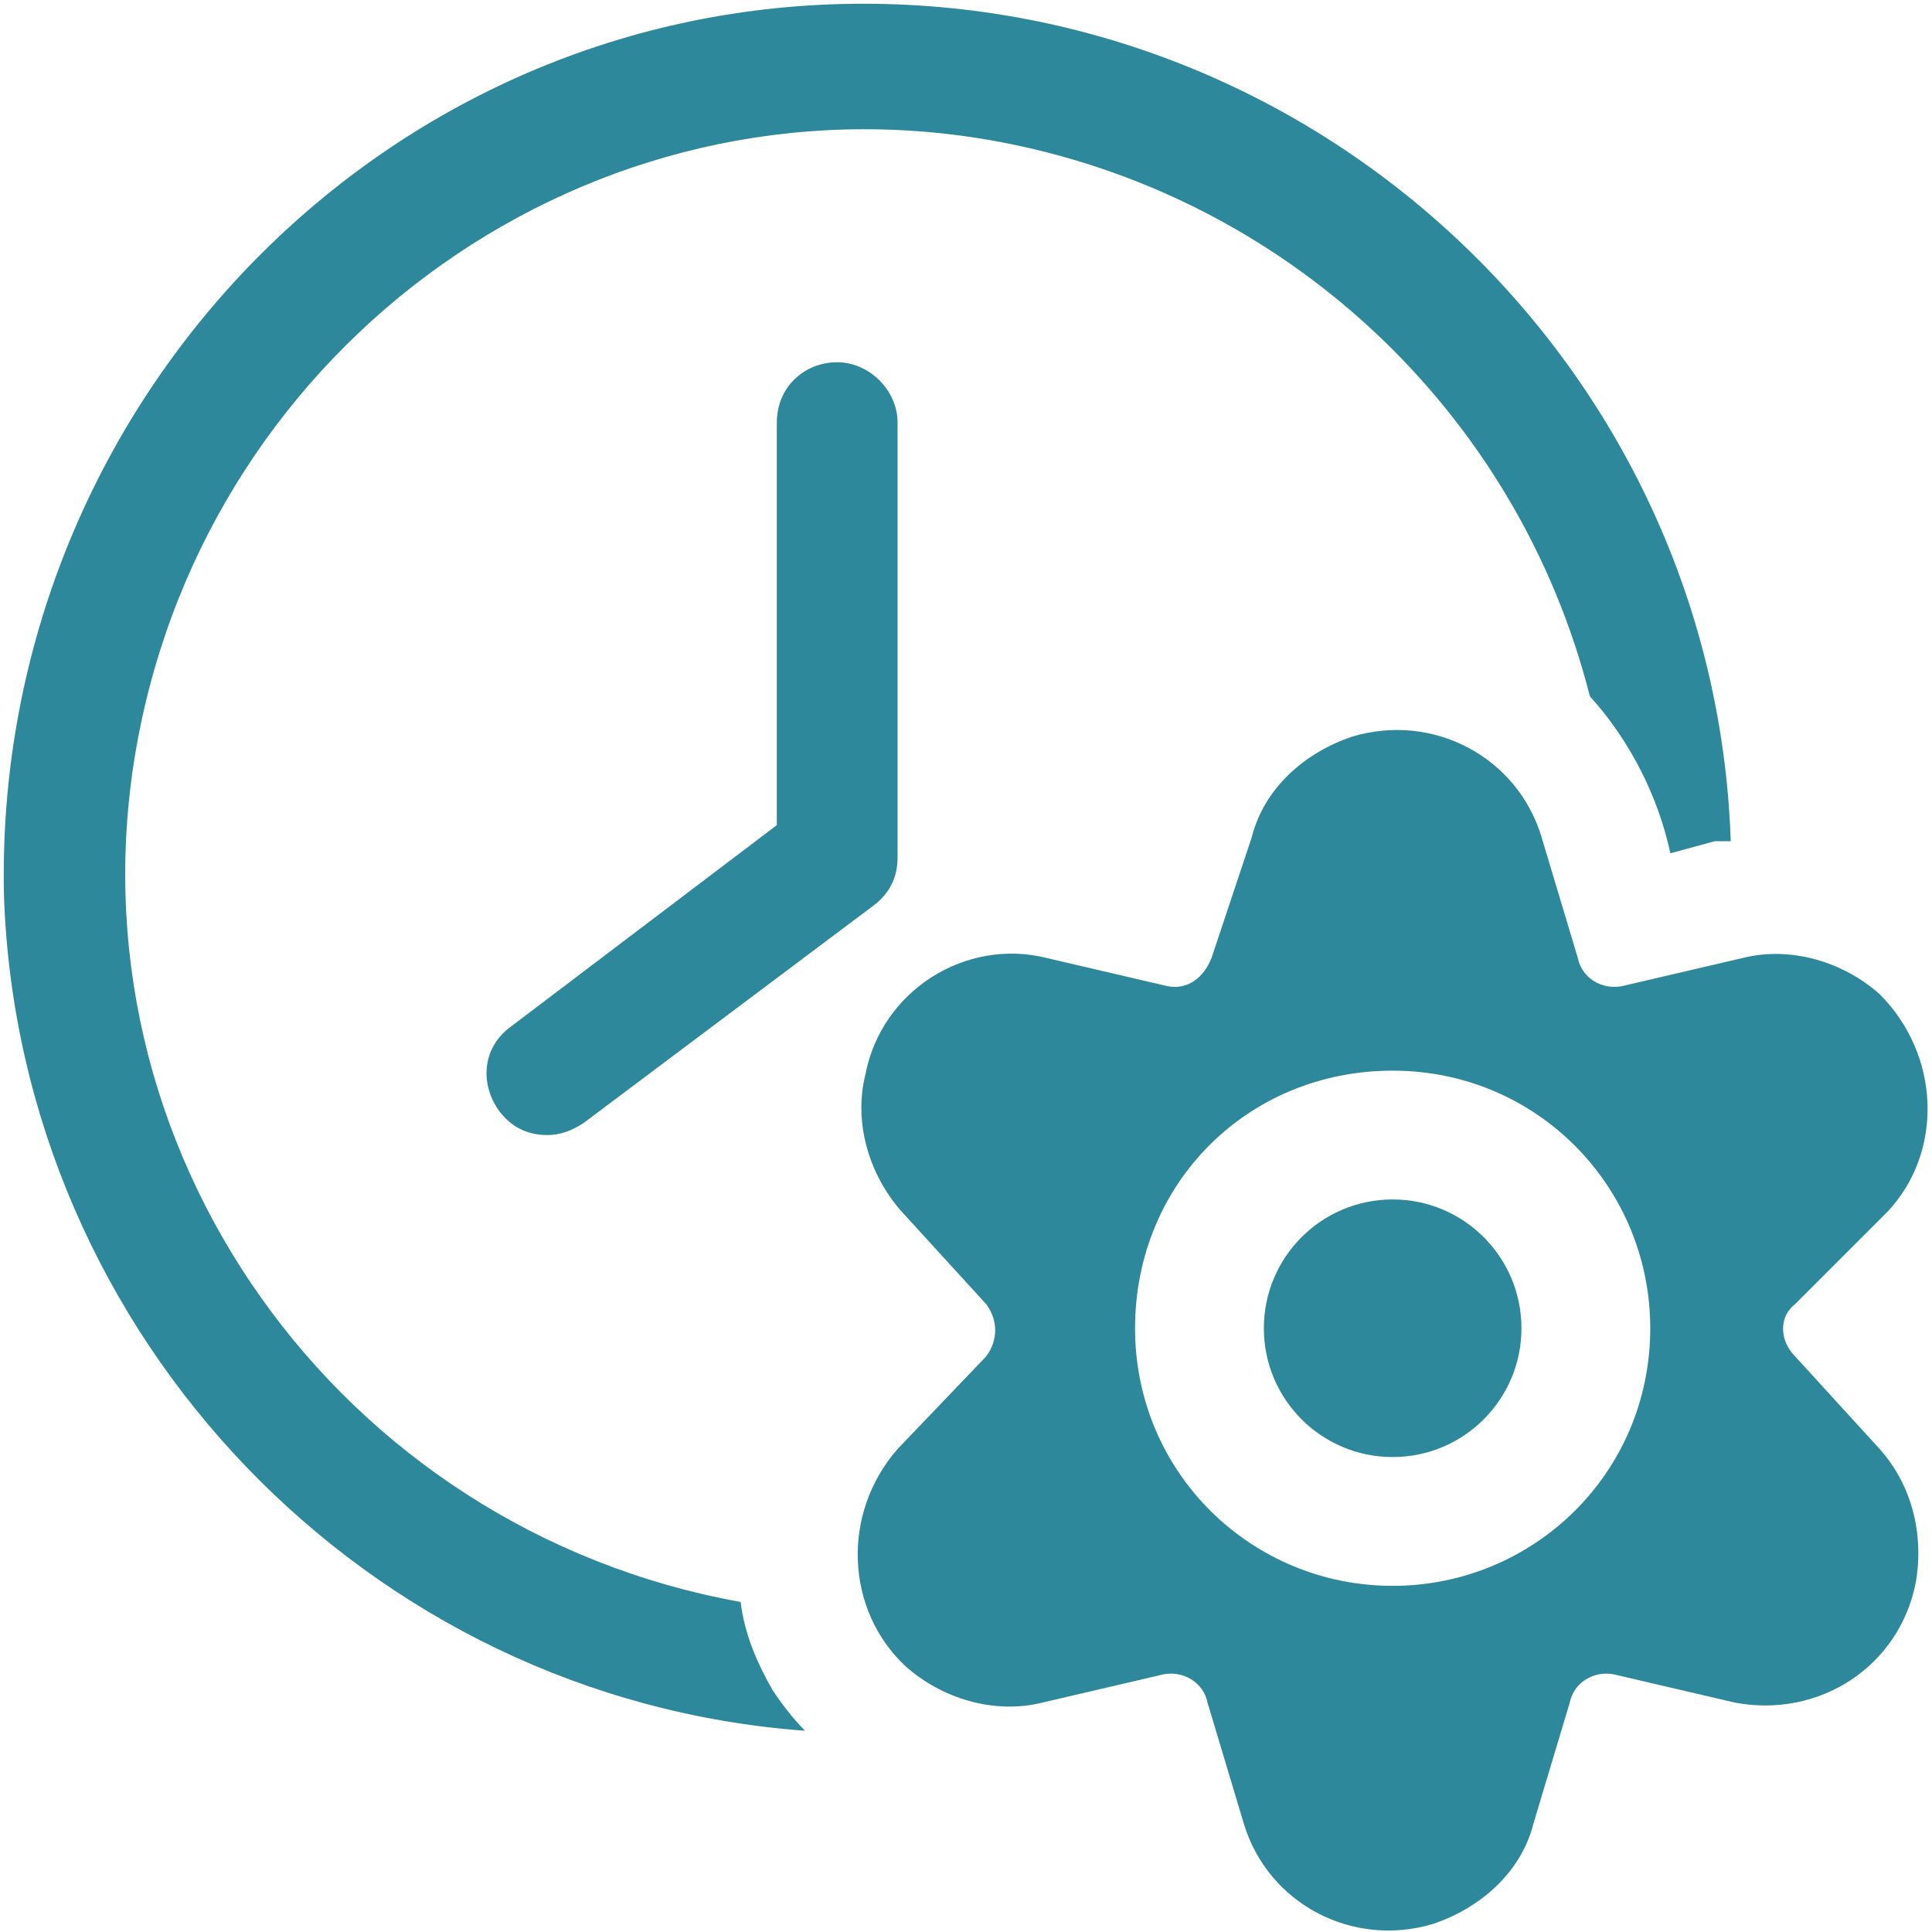
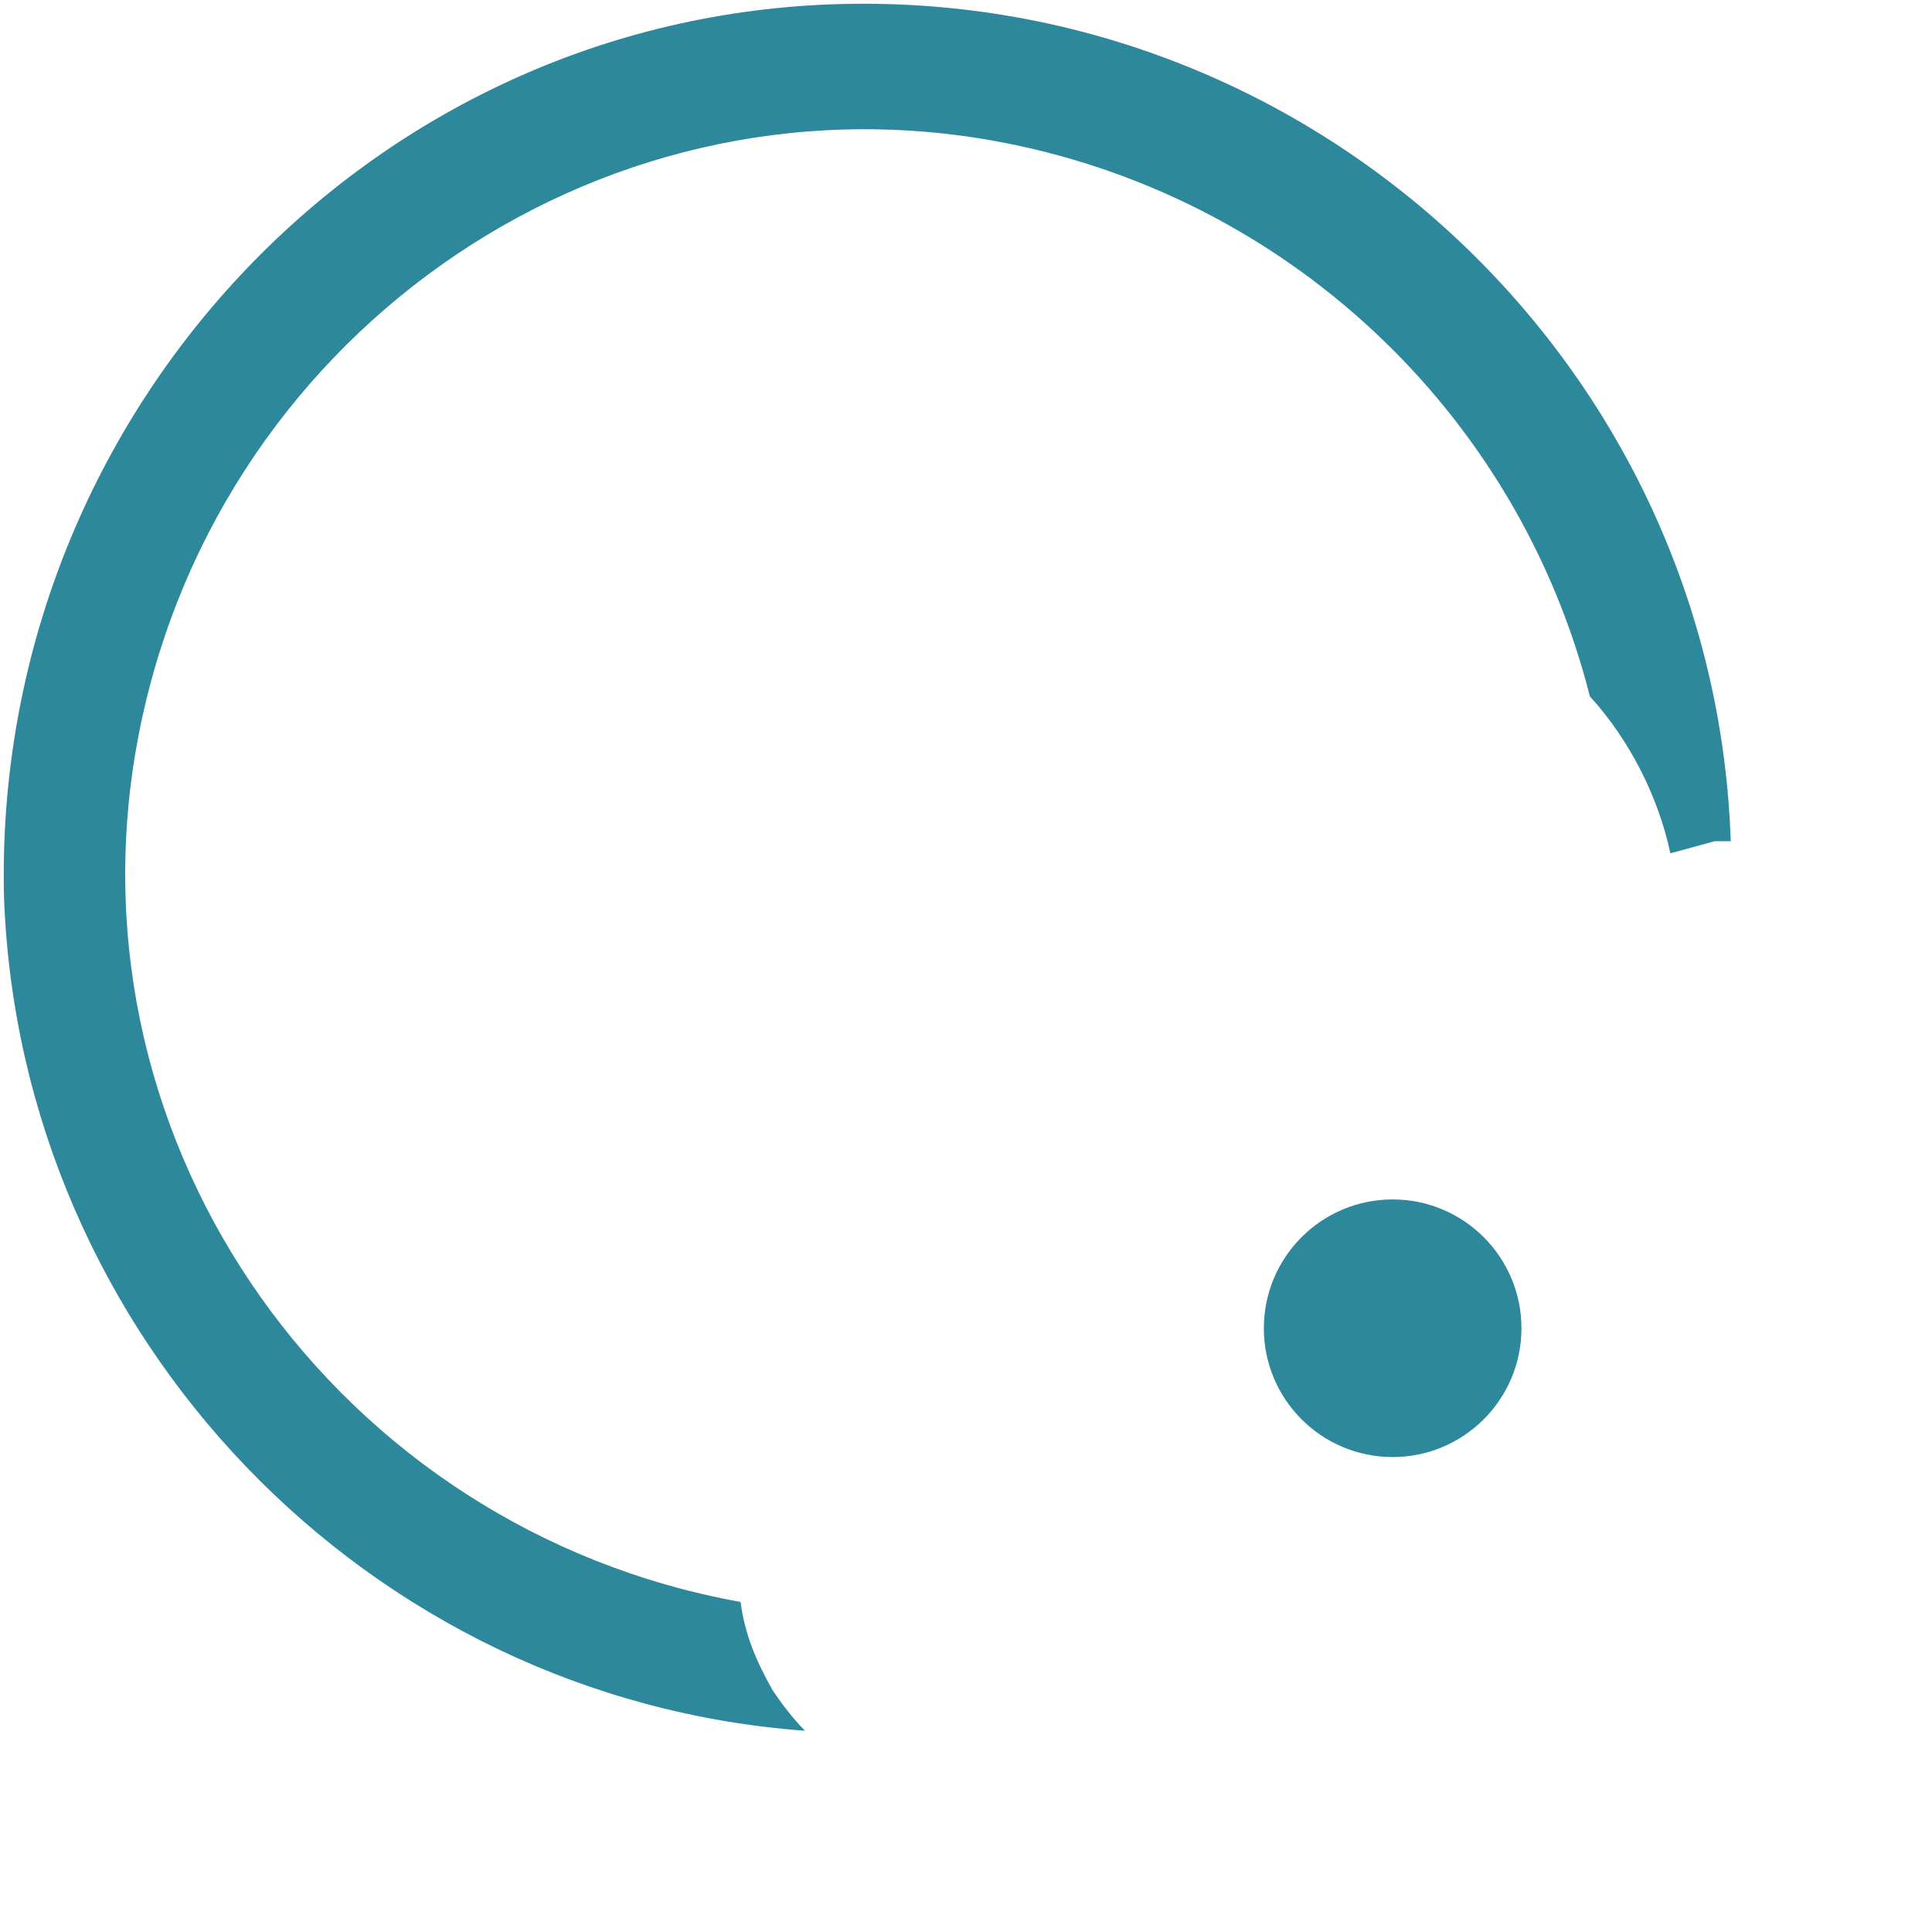
<svg xmlns="http://www.w3.org/2000/svg" version="1.1" id="Ebene_1" x="0px" y="0px" viewBox="0 0 48 48" style="enable-background:new 0 0 48 48;" xml:space="preserve">
  <style type="text/css">
	.st0{fill:#2E889B;}
</style>
  <g>
    <g>
      <circle class="st0" cx="34.6" cy="33" r="3.2" />
-       <path class="st0" d="M46.9,30.1c1.4-1.5,1.3-3.9-0.2-5.4c-0.9-0.8-2.2-1.2-3.4-0.9l-3,0.7c-0.5,0.1-1-0.2-1.1-0.7l-0.9-3    c-0.6-2-2.7-3.1-4.7-2.5c-1.2,0.4-2.2,1.3-2.5,2.5l-1,3c-0.2,0.5-0.6,0.8-1.1,0.7L26,23.8c-2-0.5-4.1,0.8-4.5,2.9    c-0.3,1.2,0.1,2.5,0.9,3.4l2.1,2.3c0.3,0.4,0.3,0.9,0,1.3L22.3,36c-1.4,1.6-1.3,4,0.2,5.4c0.9,0.8,2.2,1.2,3.4,0.9l3-0.7    c0.5-0.1,1,0.2,1.1,0.7l0.9,3c0.6,2,2.7,3.1,4.7,2.5c1.2-0.4,2.2-1.3,2.5-2.5l0.9-3c0.1-0.5,0.6-0.8,1.1-0.7l3,0.7    c2.1,0.4,4.1-0.9,4.5-3c0.2-1.2-0.1-2.4-0.9-3.3l-2.1-2.3c-0.4-0.4-0.4-1,0-1.3L46.9,30.1z M34.6,39.4c-3.5,0-6.4-2.8-6.4-6.4    s2.8-6.4,6.4-6.4S41,29.5,41,33c0,0,0,0,0,0C41,36.6,38.1,39.4,34.6,39.4L34.6,39.4z" />
    </g>
    <path class="st0" d="M19.2,42c-0.4-0.7-0.7-1.4-0.8-2.2C8.4,38,1.6,28.5,3.4,18.5s11.3-16.8,21.3-15c7.2,1.3,13,6.7,14.8,13.8   c1,1.1,1.7,2.5,2,3.9l1.1-0.3H43C42.6,9.1,32.7-0.2,20.9,0.1S-0.2,10.4,0.1,22.3C0.5,33.2,9.1,42.2,20,43   C19.7,42.7,19.4,42.3,19.2,42z" />
-     <path class="st0" d="M20.8,9c-0.8,0-1.5,0.6-1.5,1.5c0,0,0,0,0,0v10l-6.6,5c-0.7,0.5-0.8,1.4-0.3,2.1l0,0c0.3,0.4,0.7,0.6,1.2,0.6   c0.3,0,0.6-0.1,0.9-0.3l7.2-5.4c0.4-0.3,0.6-0.7,0.6-1.2V10.5C22.3,9.7,21.6,9,20.8,9z" />
  </g>
</svg>